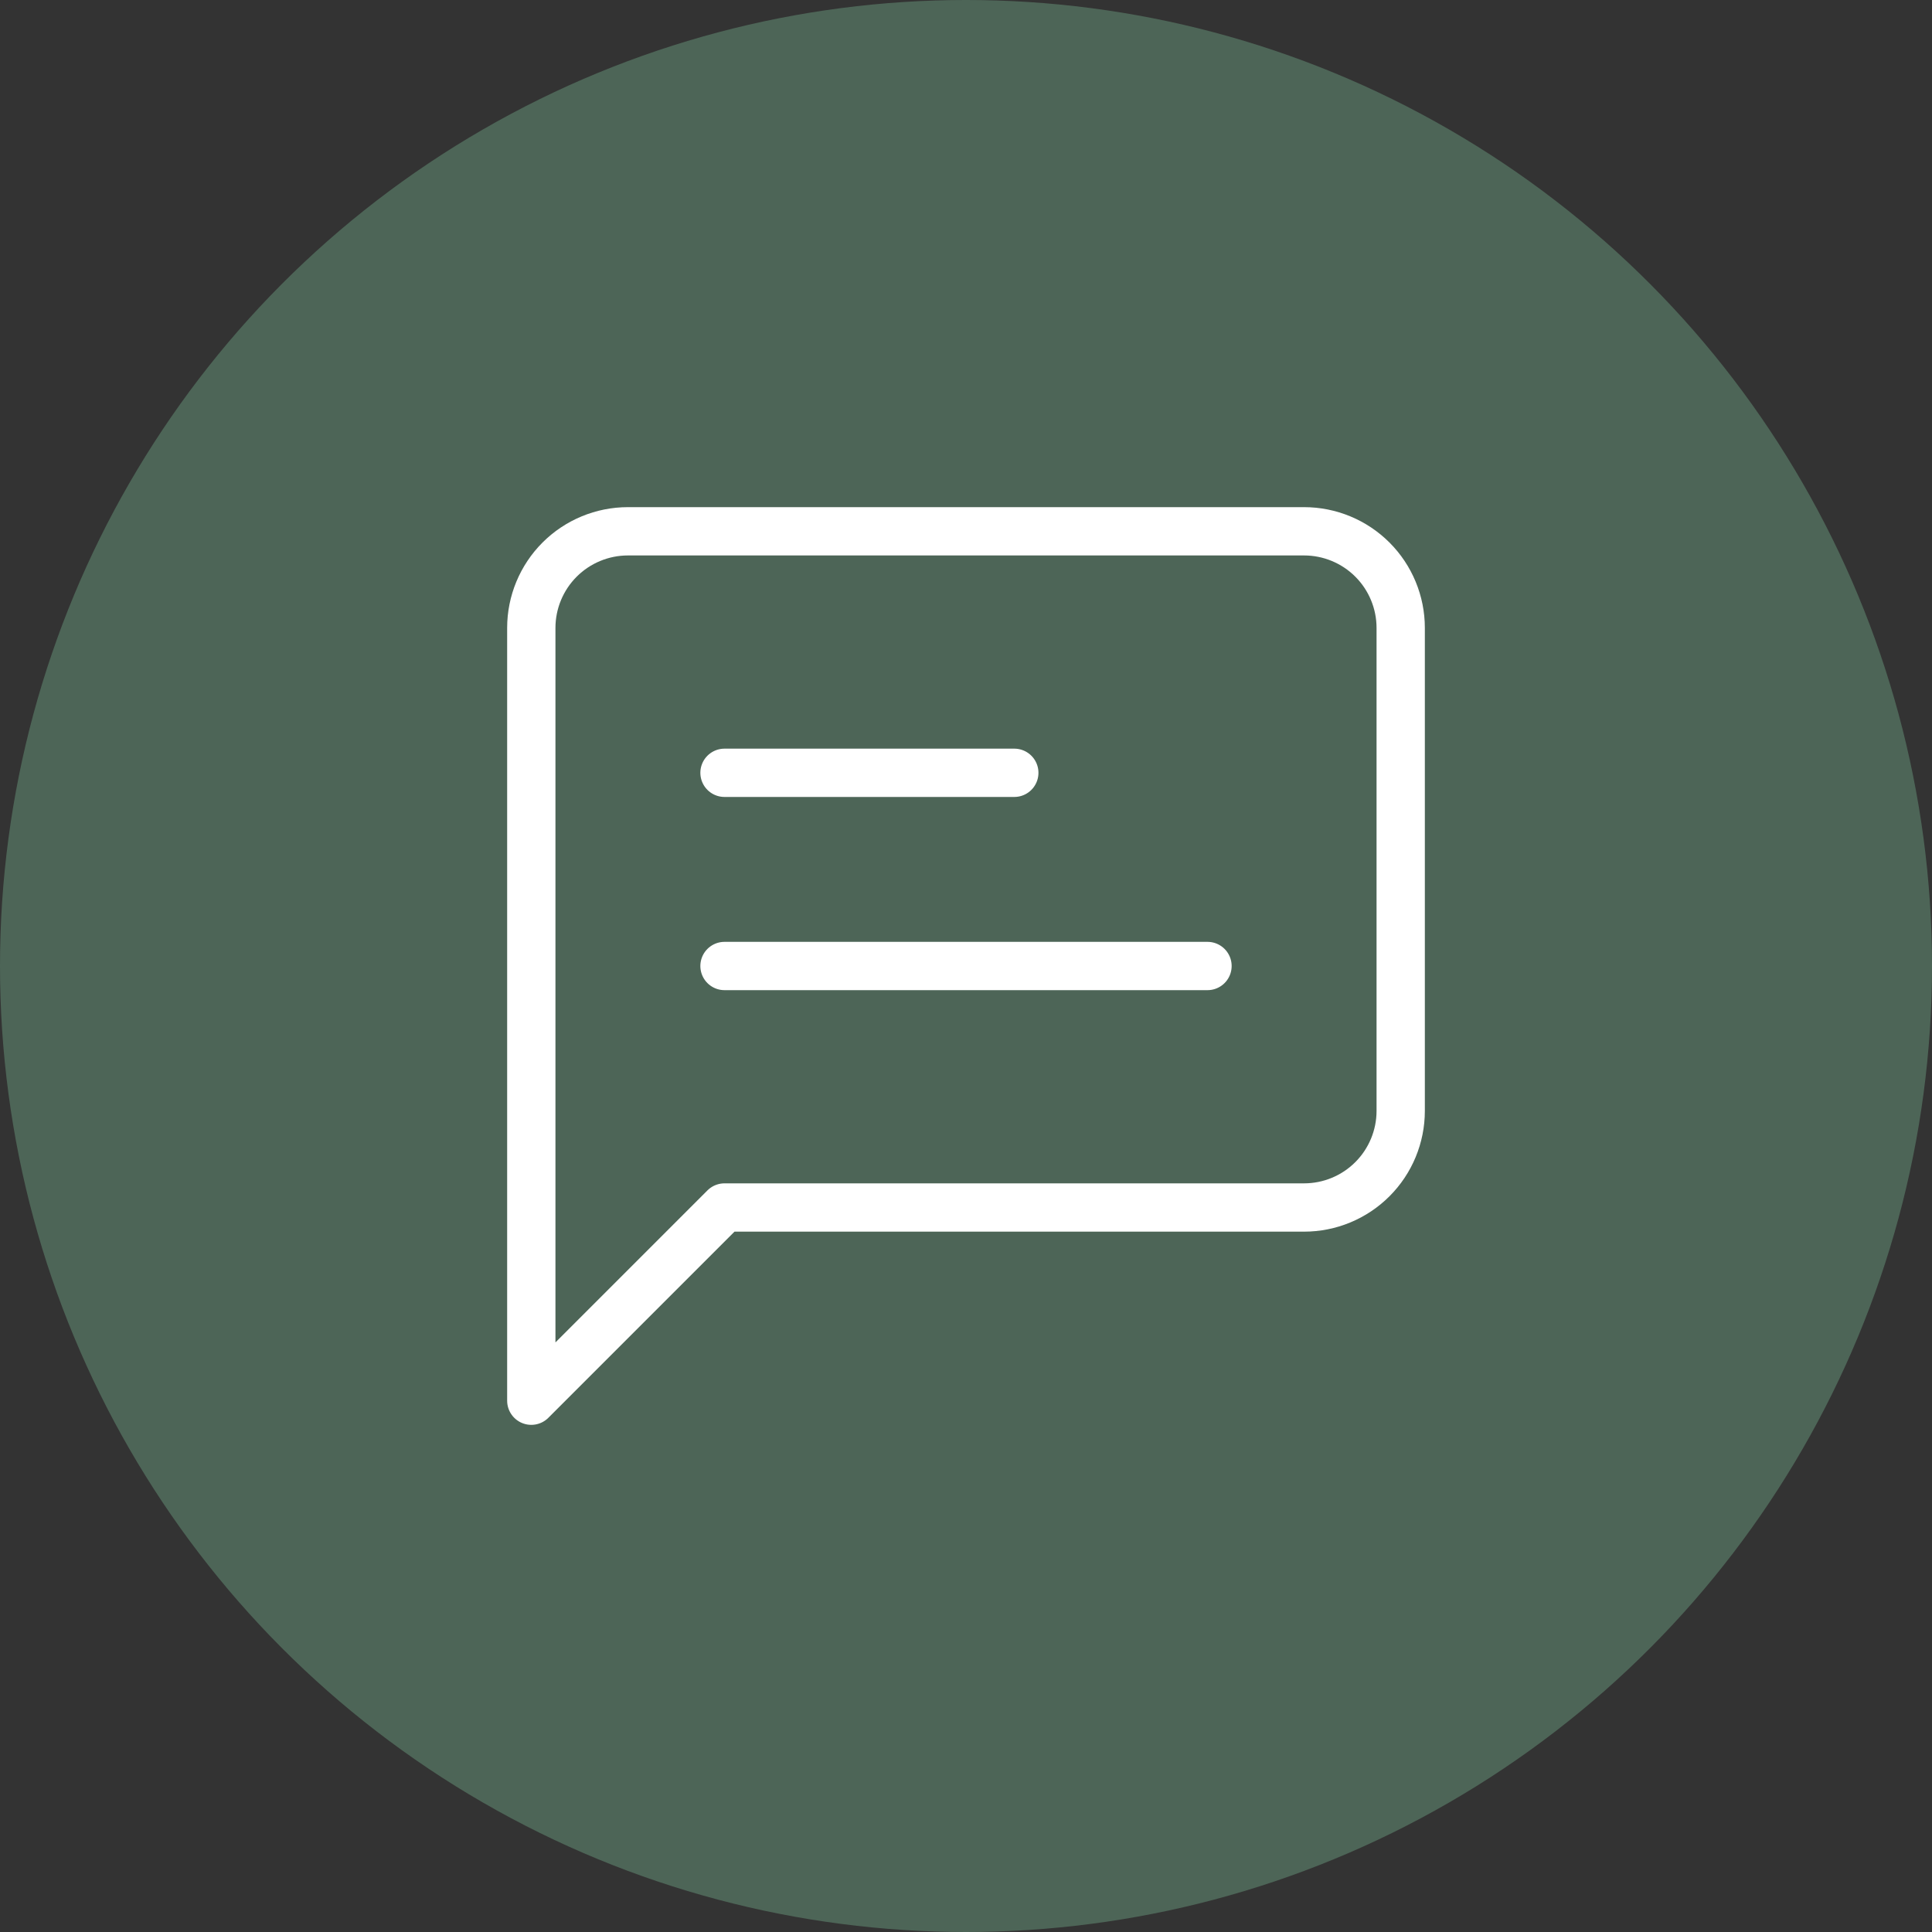
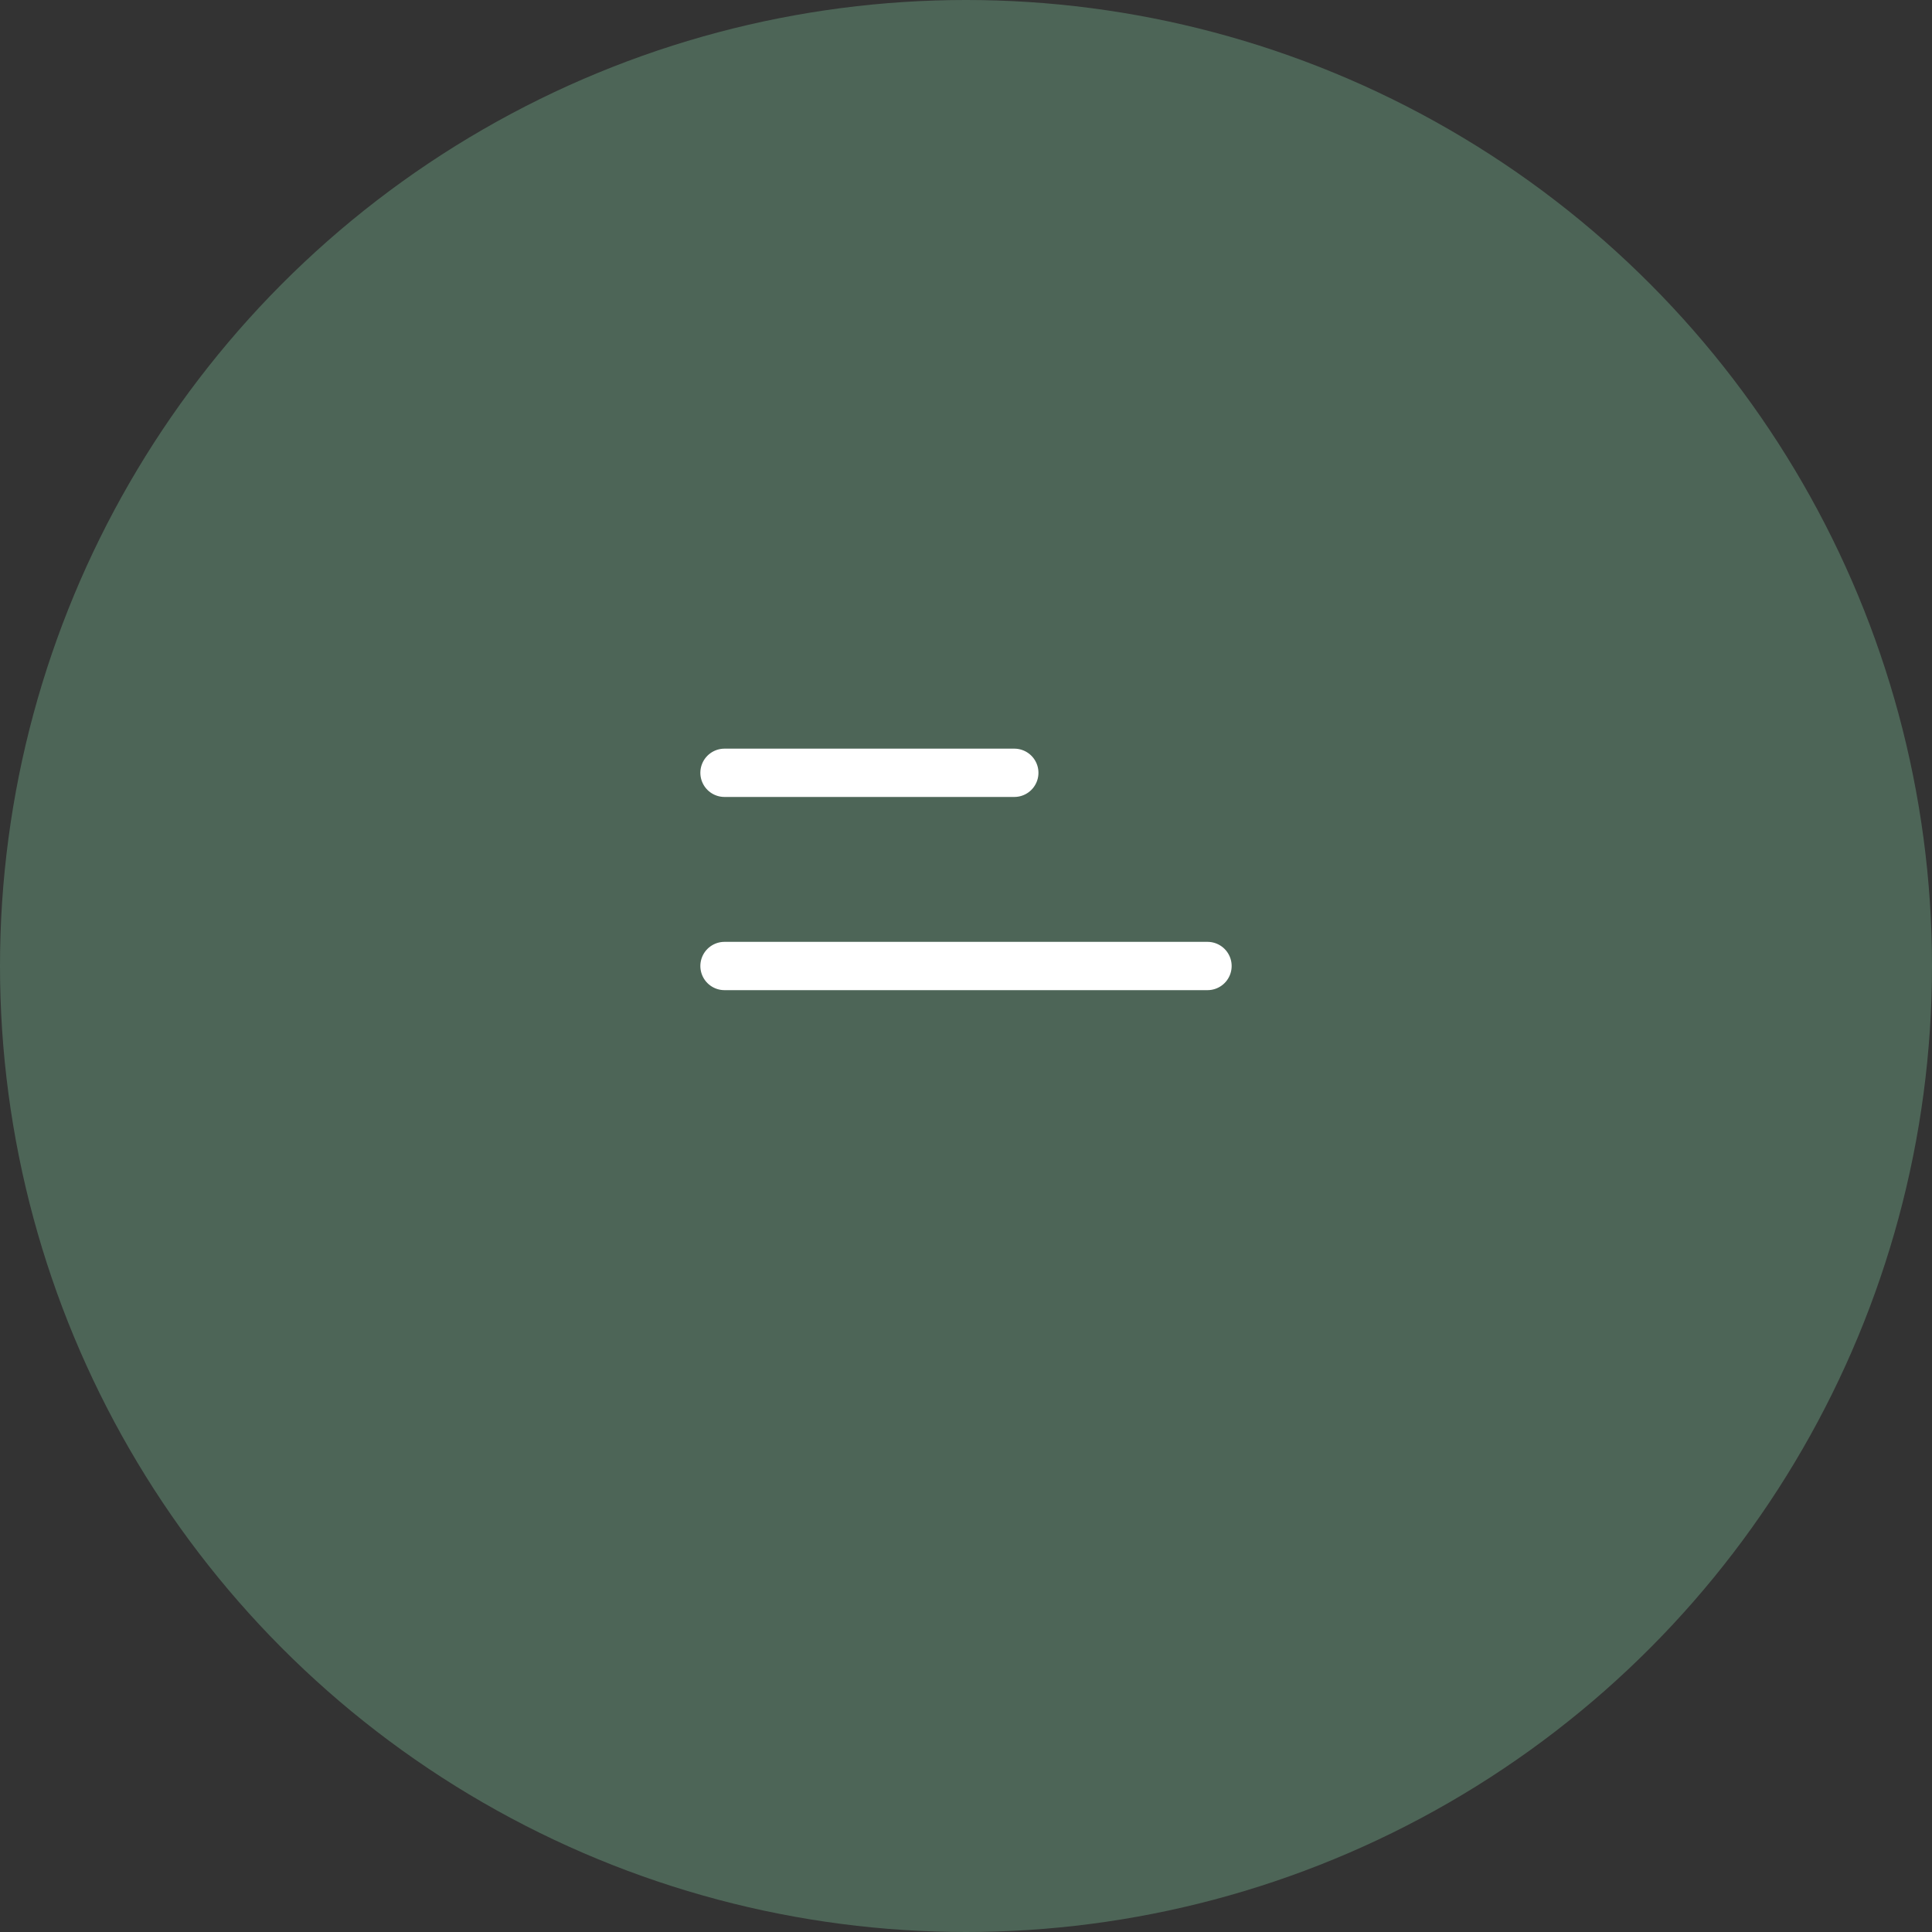
<svg xmlns="http://www.w3.org/2000/svg" width="40" height="40" viewBox="0 0 40 40" fill="none">
  <rect x="0" y="0" width="40" height="40" fill="#333333" stroke="none" />
  <circle cx="20" cy="20" r="20" fill="#4D6557" />
-   <path d="M29 23C29 23.53 28.789 24.039 28.414 24.414C28.039 24.789 27.53 25 27 25H15L11 29V13C11 12.47 11.211 11.961 11.586 11.586C11.961 11.211 12.47 11 13 11H27C27.53 11 28.039 11.211 28.414 11.586C28.789 11.961 29 12.47 29 13V23Z" fill="#4D6557" stroke="white" stroke-linecap="round" stroke-linejoin="round" />
-   <path d="M21 16H15Z" fill="#4D6557" />
  <path d="M21 16H15" stroke="white" stroke-linecap="round" stroke-linejoin="round" />
  <path d="M25 20H15Z" fill="#4D6557" />
  <path d="M25 20H15" stroke="white" stroke-linecap="round" stroke-linejoin="round" />
</svg>